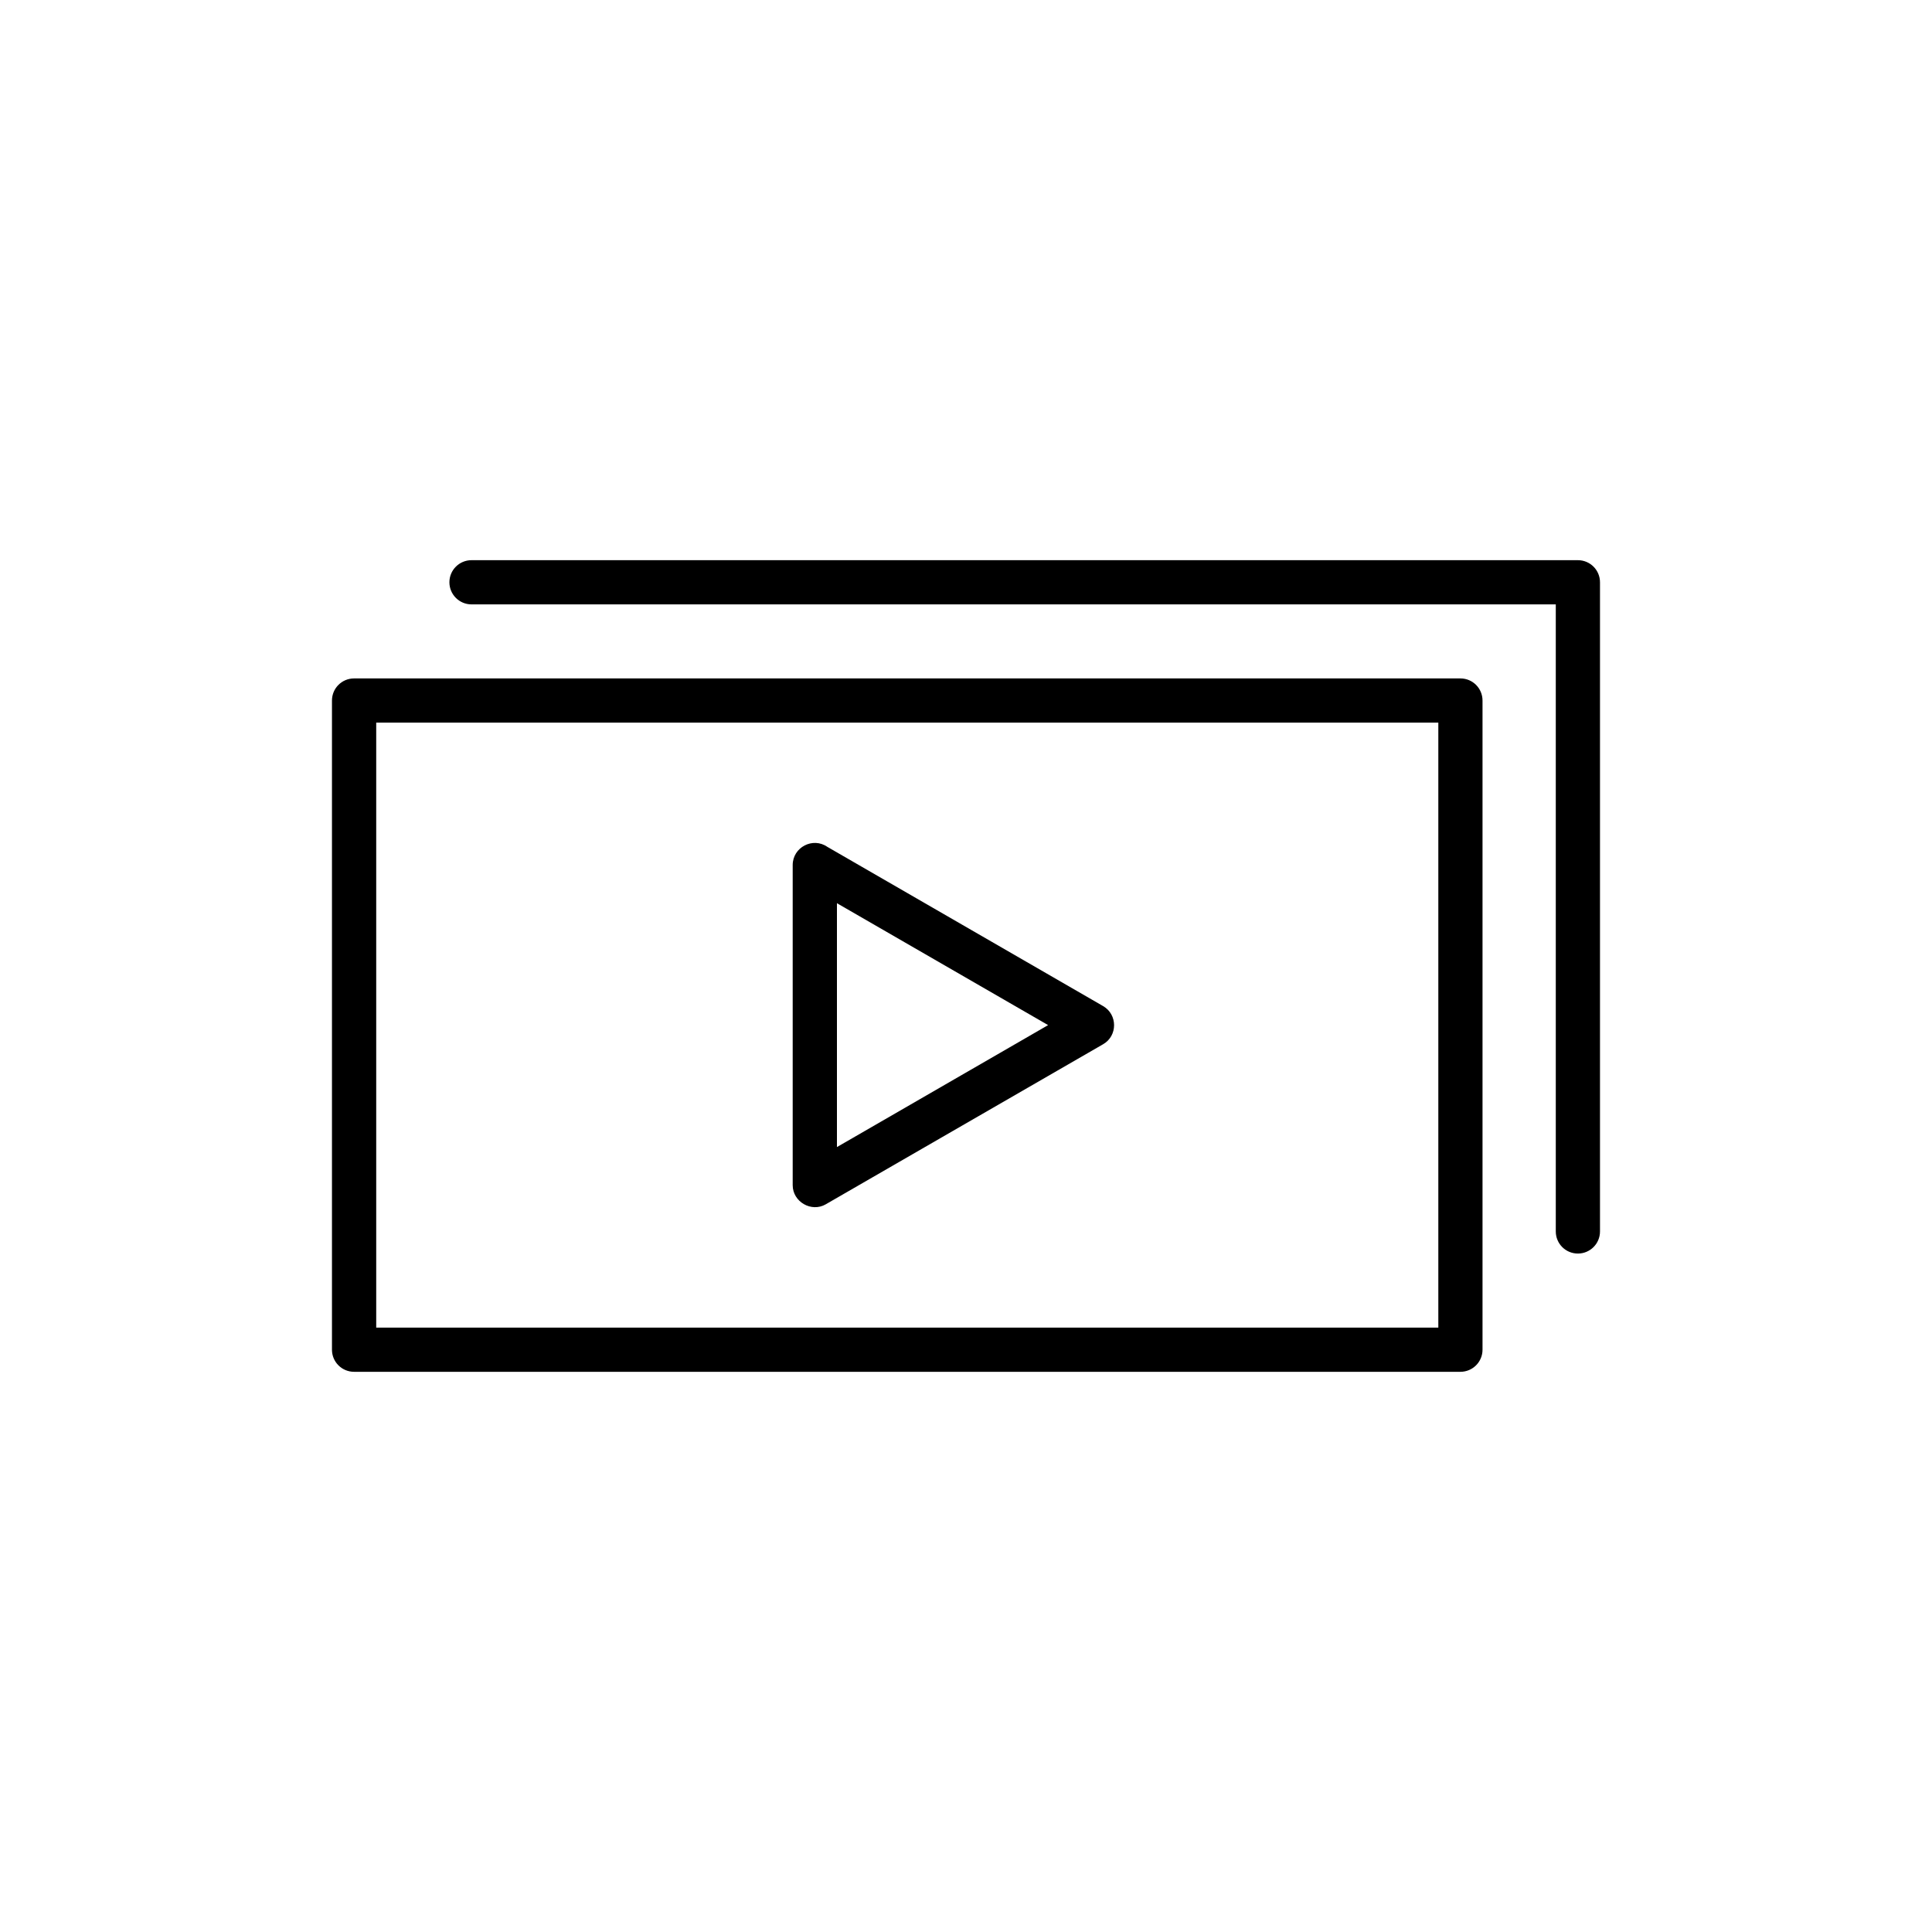
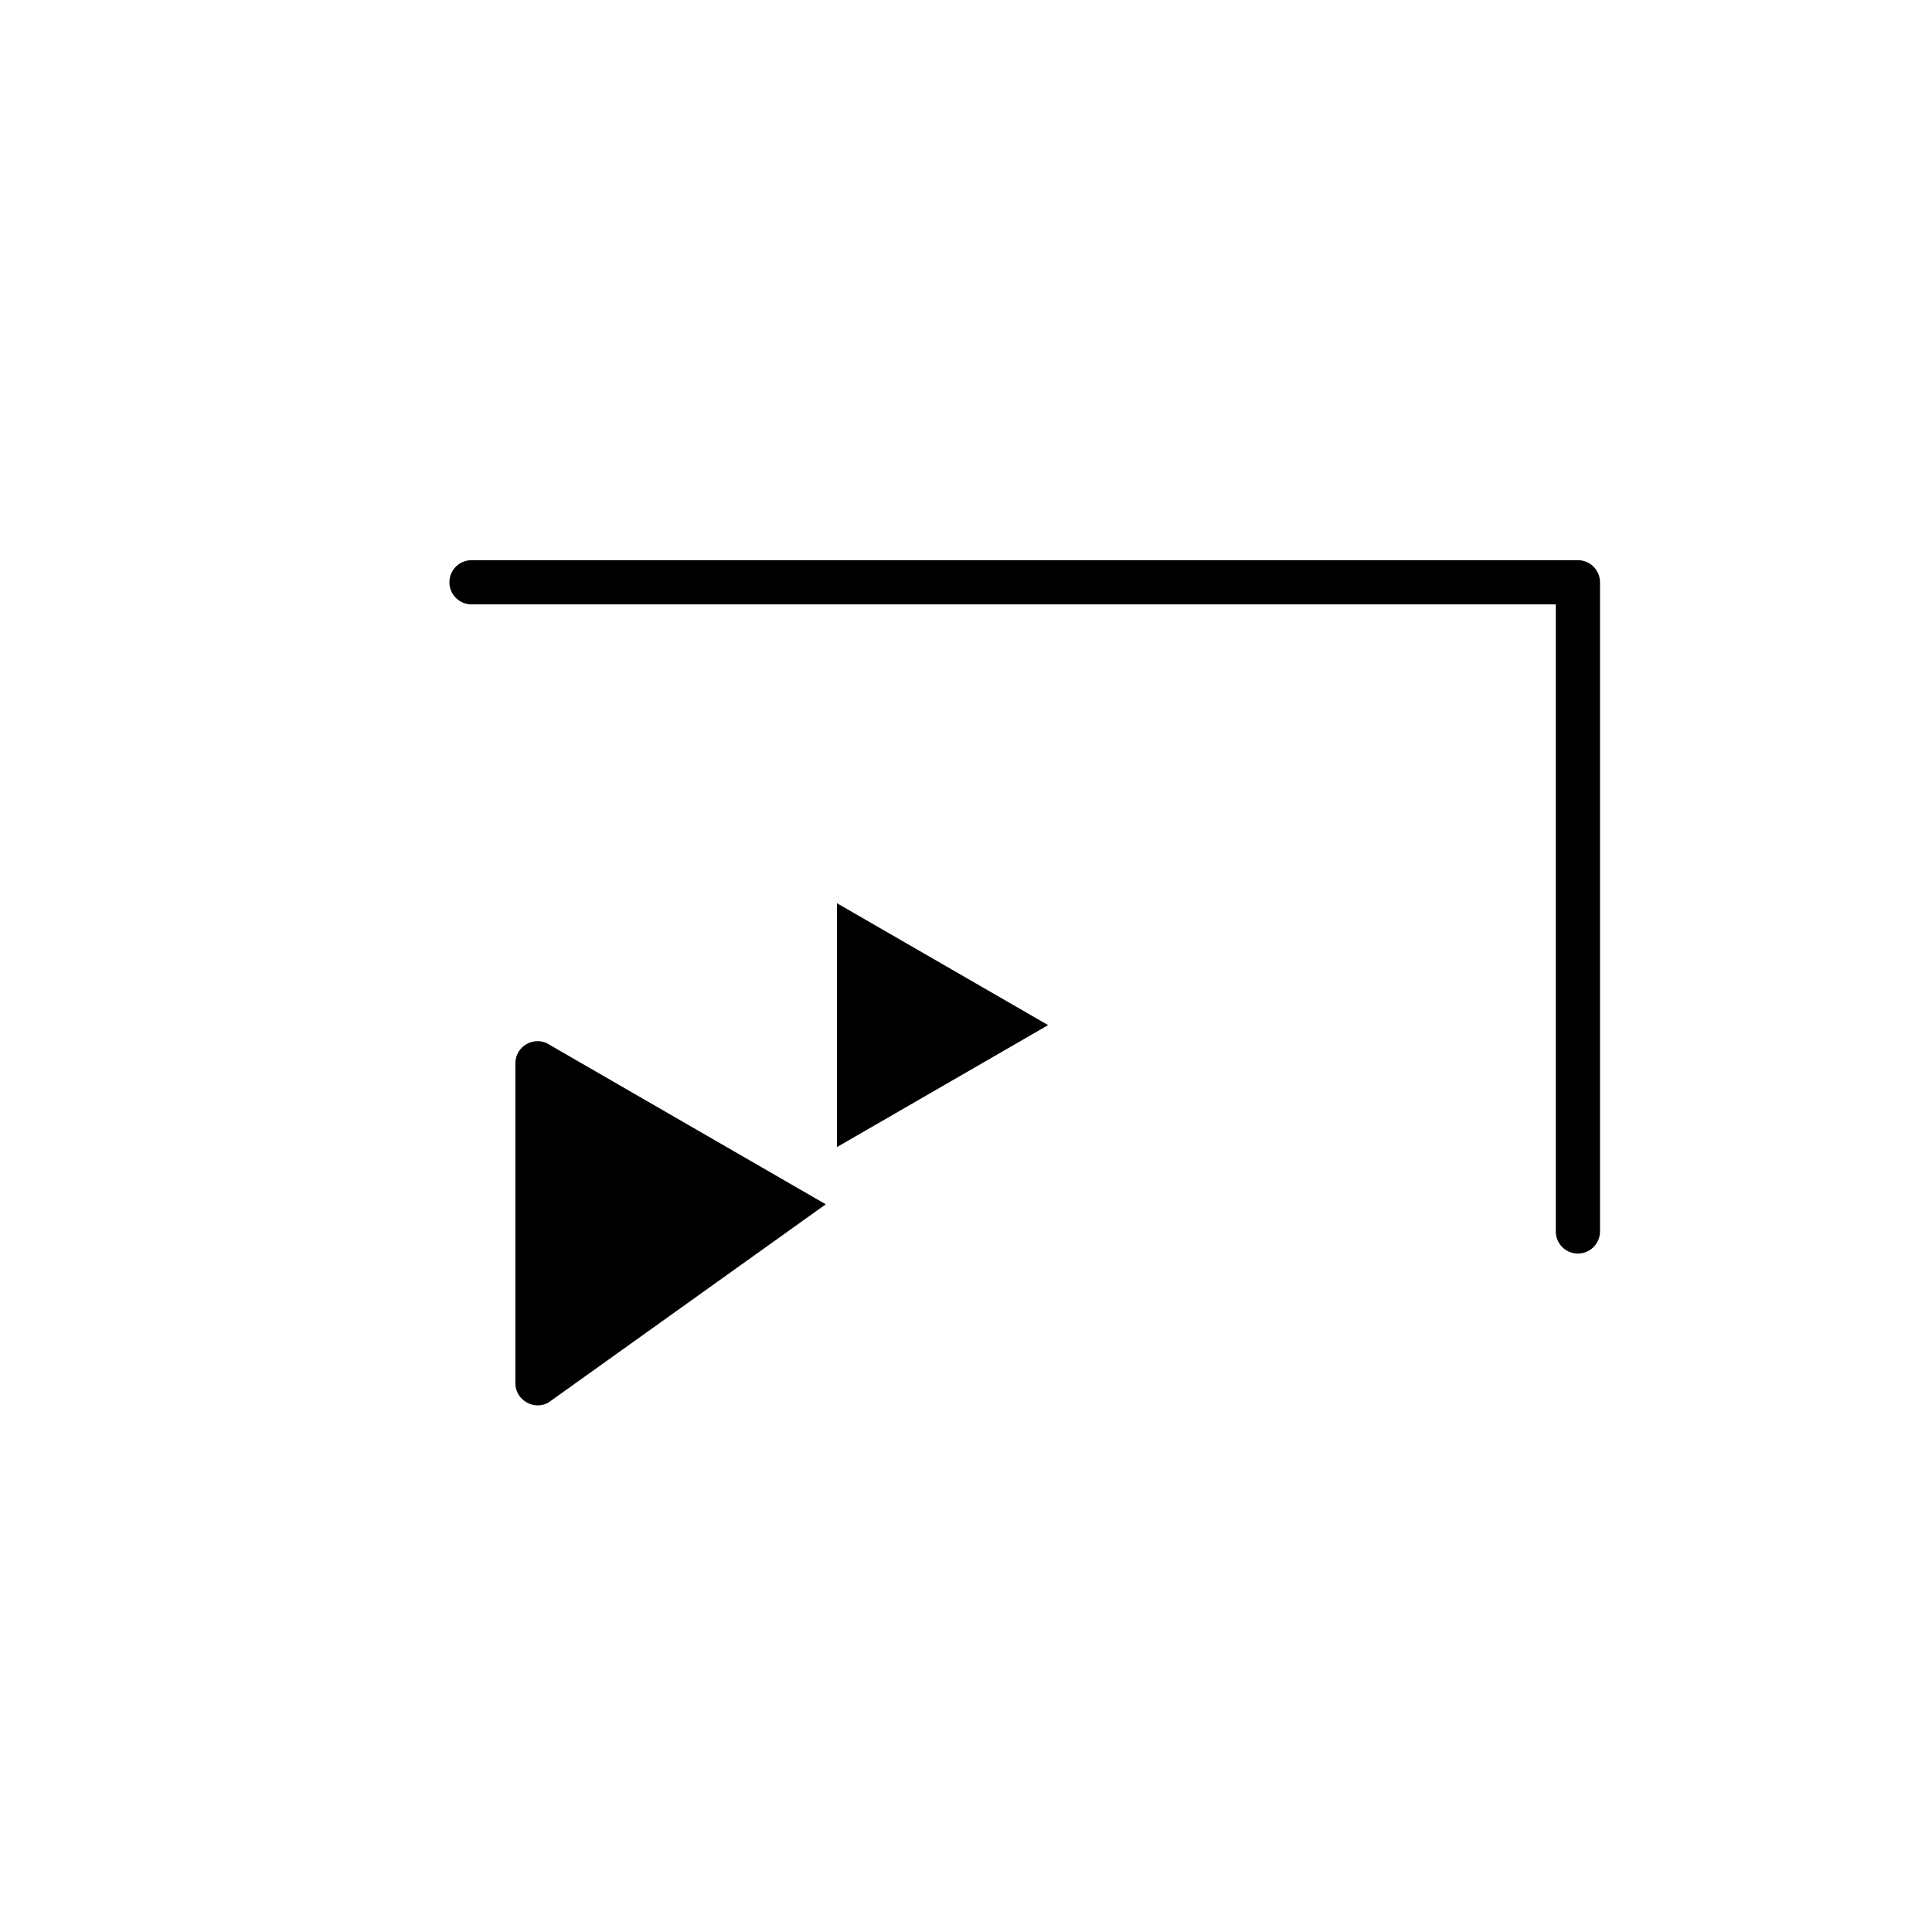
<svg xmlns="http://www.w3.org/2000/svg" fill="#000000" width="800px" height="800px" version="1.1" viewBox="144 144 512 512">
  <g fill-rule="evenodd">
-     <path d="m237.83 323.79c-3.242 0-5.856 2.621-5.856 5.859v172.04c0 3.231 2.613 5.852 5.856 5.852h293.2c3.234 0 5.852-2.621 5.852-5.852v-172.04c0-3.242-2.613-5.859-5.852-5.859zm287.34 11.711v160.33h-281.47v-160.33z" />
-     <path d="m362.84 463.15c24.496-14.133 49.02-28.27 73.512-42.426 3.863-2.227 3.852-7.875-0.023-10.105l-72.941-42.117-0.113-0.062c-3.856-2.703-9.203 0.094-9.203 4.797v84.859c0.008 4.406 4.961 7.262 8.77 5.055zm54.688-45.039c-15.844 9.141-31.656 18.293-47.492 27.43l-4.238 2.441v-64.625l55.961 32.305z" />
+     <path d="m362.84 463.15l-72.941-42.117-0.113-0.062c-3.856-2.703-9.203 0.094-9.203 4.797v84.859c0.008 4.406 4.961 7.262 8.77 5.055zm54.688-45.039c-15.844 9.141-31.656 18.293-47.492 27.43l-4.238 2.441v-64.625l55.961 32.305z" />
    <path d="m556.3 304.17v166.18c0 3.242 2.621 5.856 5.856 5.856s5.859-2.613 5.859-5.856v-172.04c0-3.242-2.625-5.856-5.859-5.856h-293.2c-3.234 0-5.859 2.613-5.859 5.856 0 3.234 2.625 5.859 5.859 5.859z" />
  </g>
</svg>